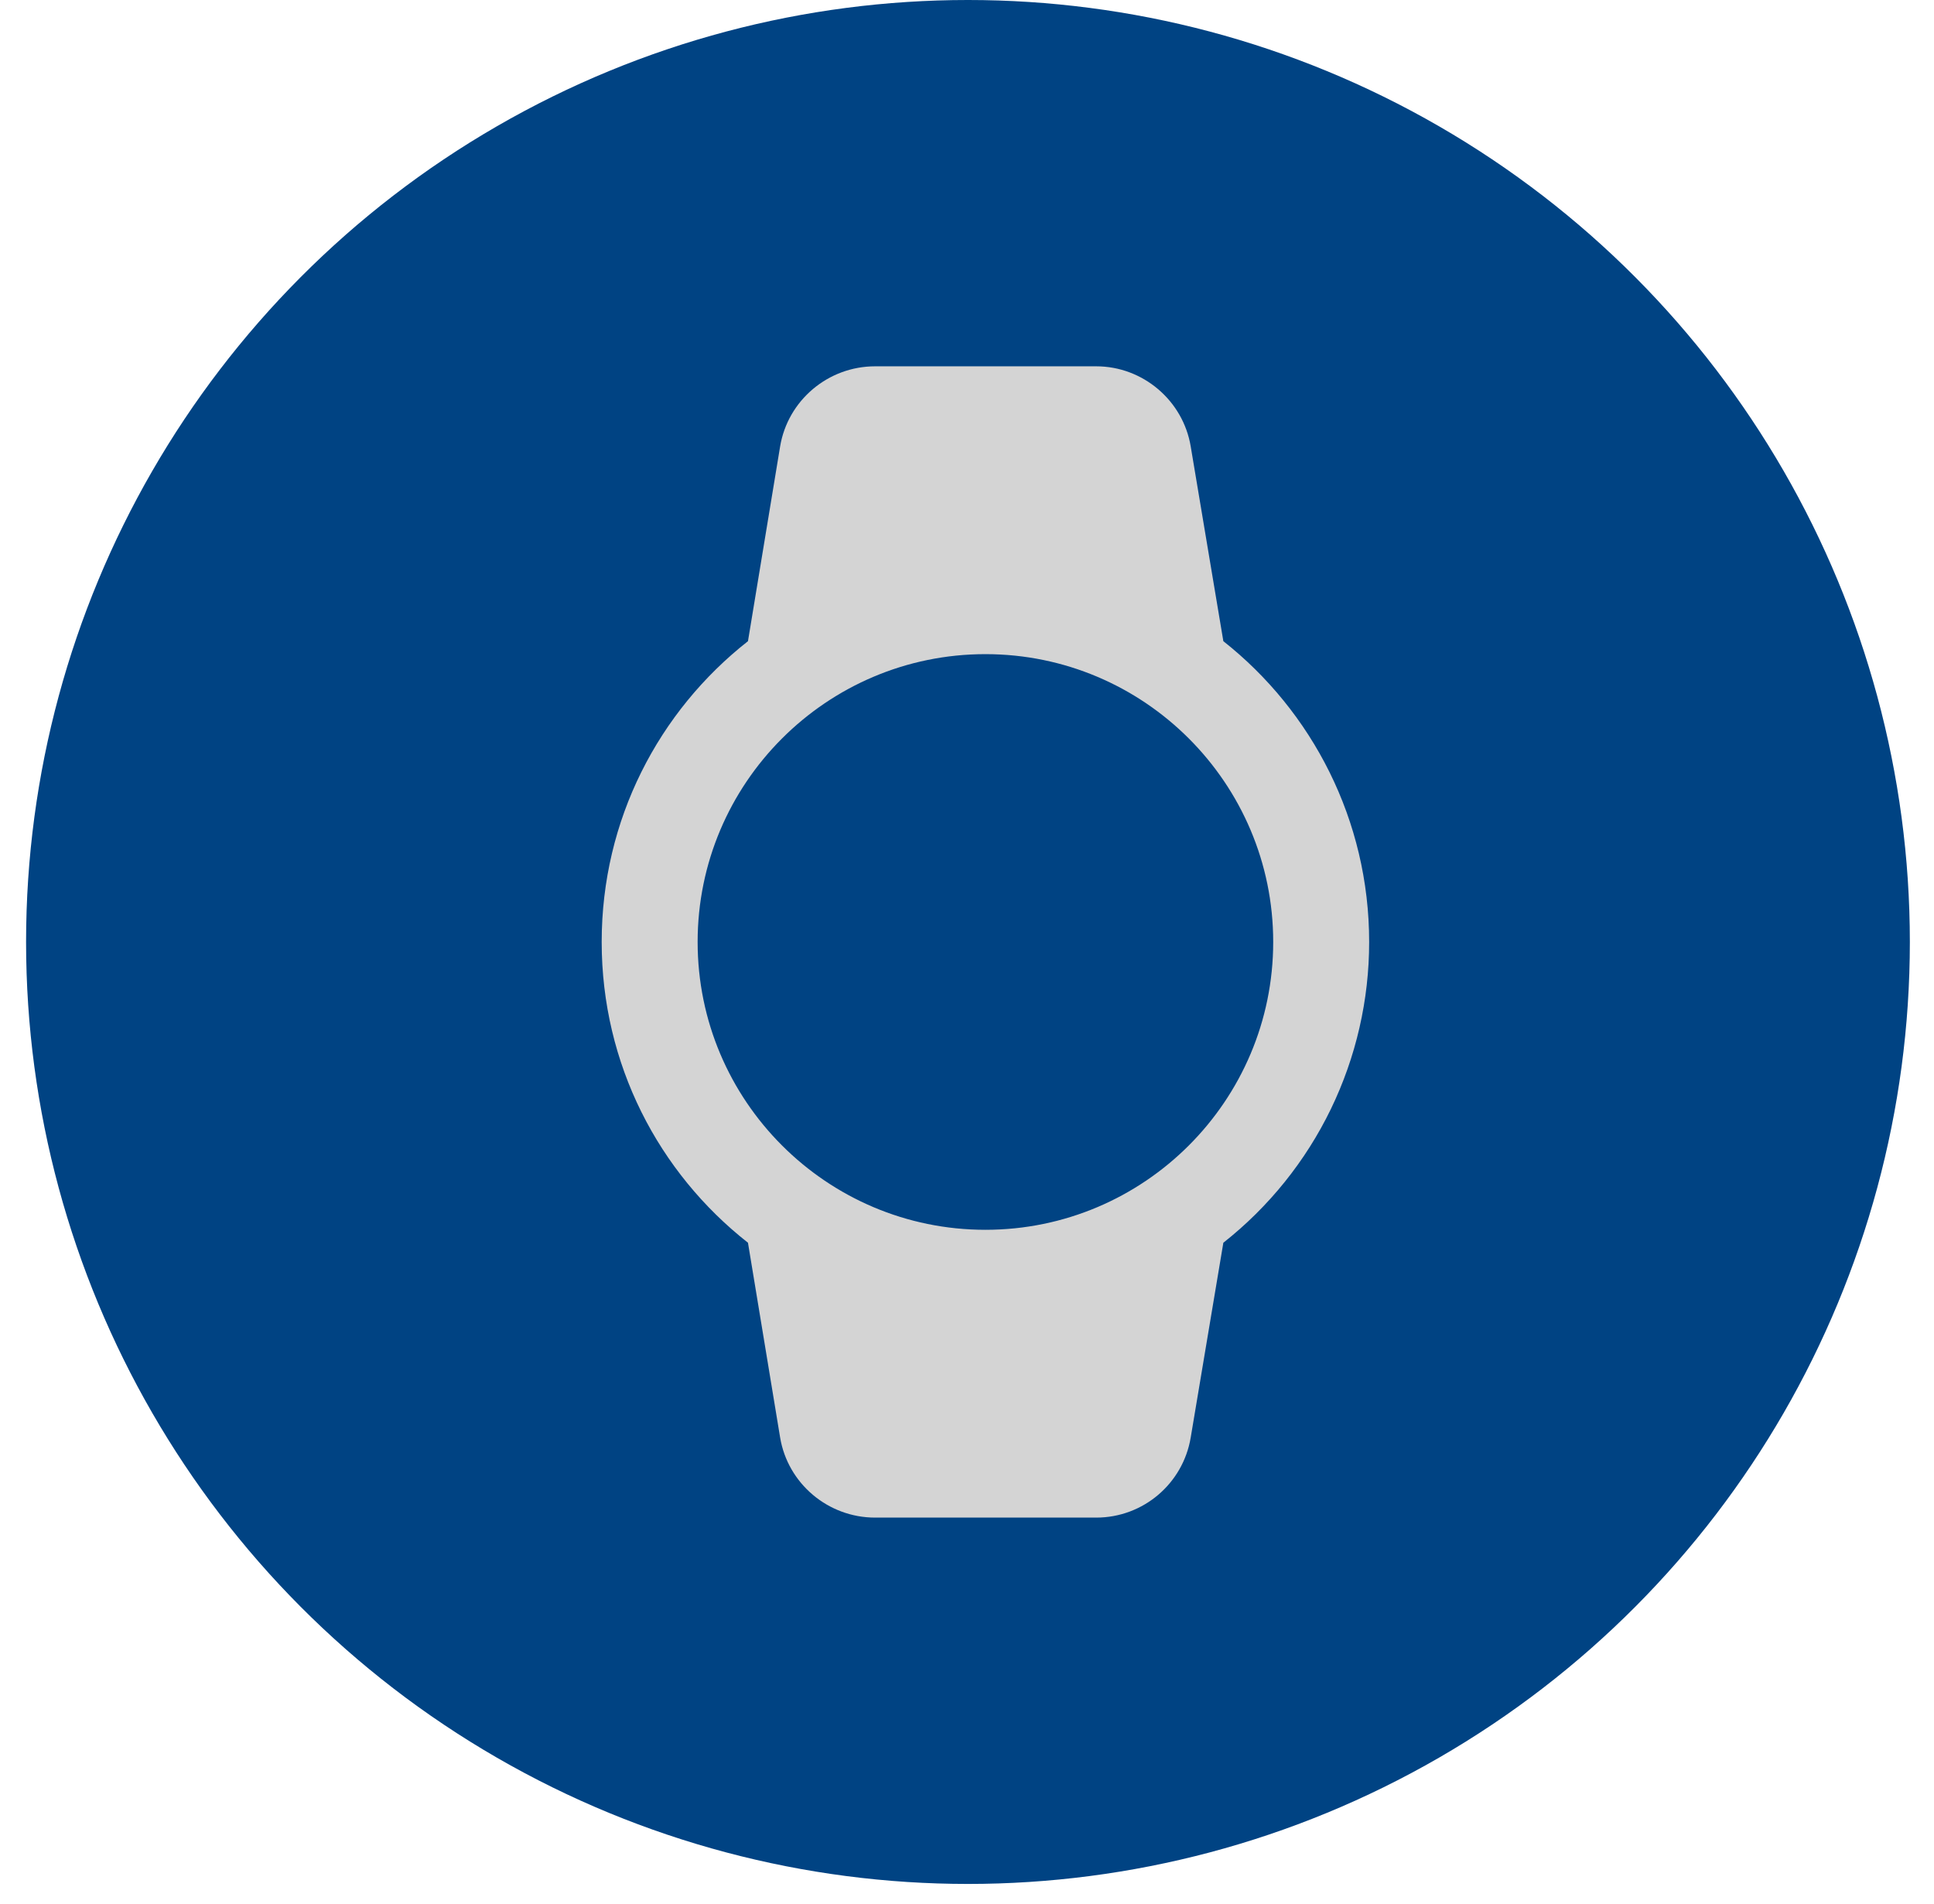
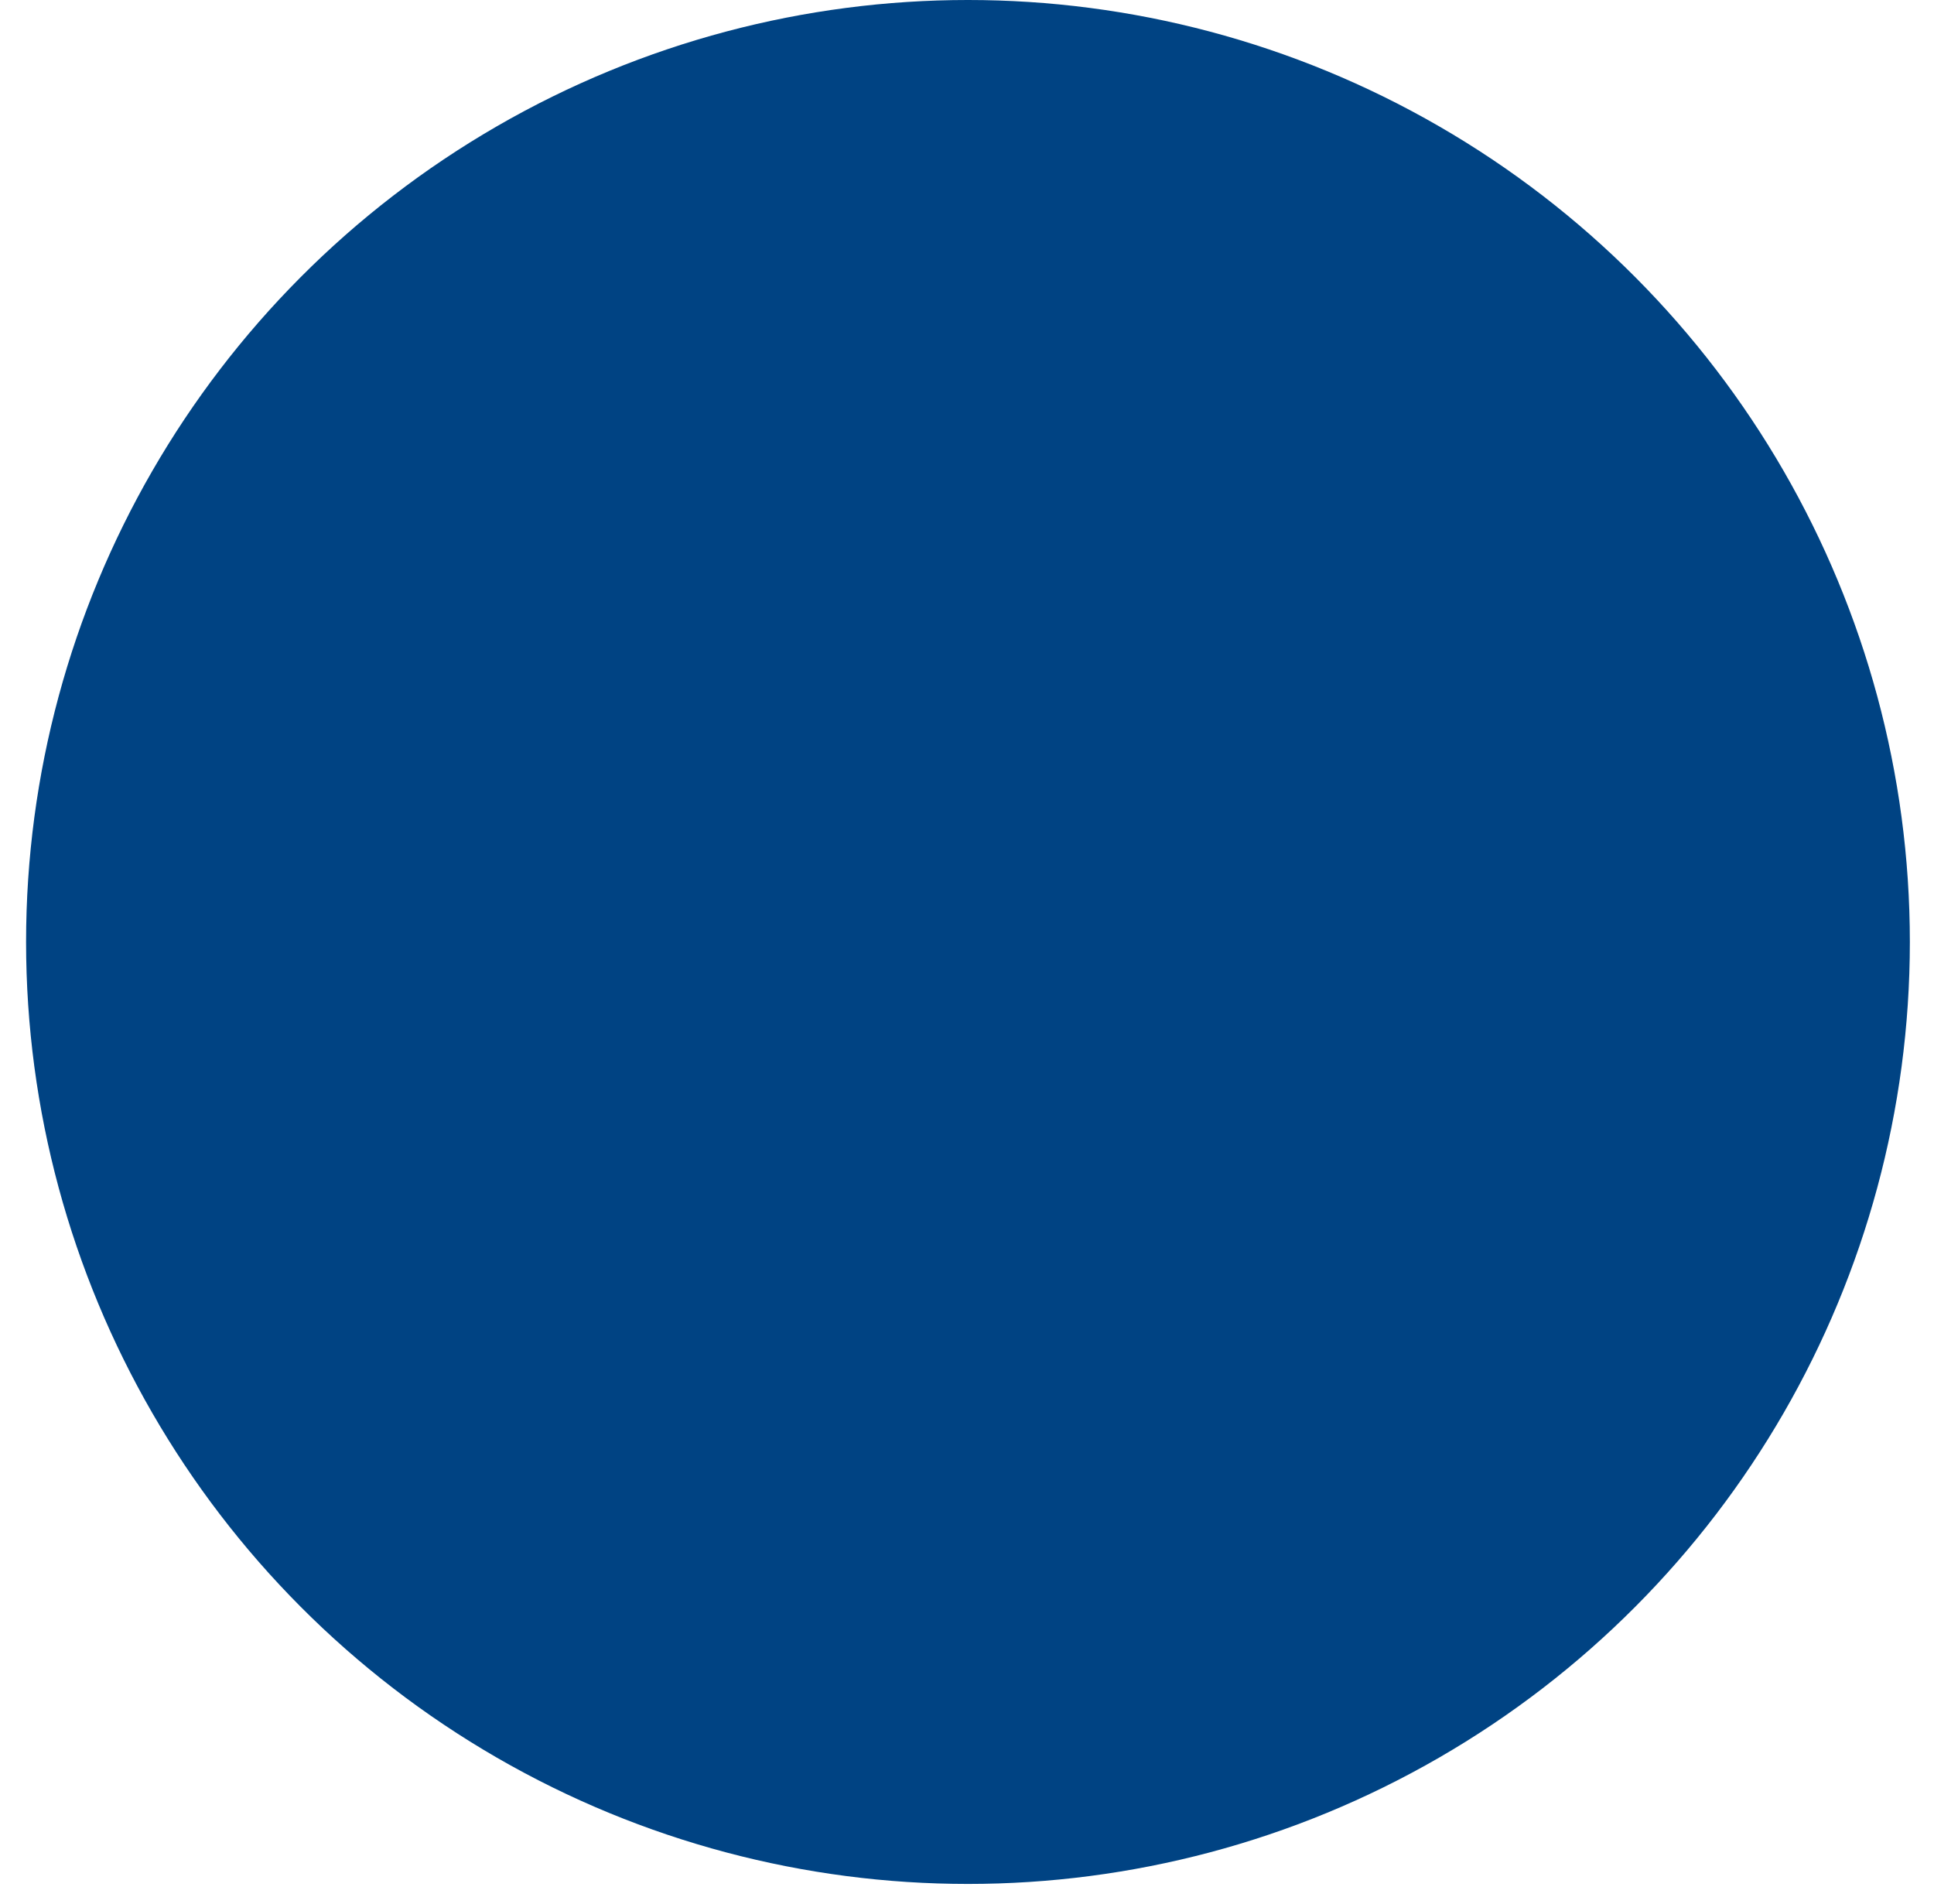
<svg xmlns="http://www.w3.org/2000/svg" width="64" height="63" viewBox="0 0 64 63" fill="none">
  <circle cx="32.032" cy="31.169" r="31.169" fill="#004383" />
-   <path d="M45.308 31.169C45.308 27.137 43.419 23.534 40.483 21.216L39.403 14.772C39.149 13.248 37.816 12.121 36.276 12.121H28.959C27.403 12.121 26.07 13.248 25.816 14.772L24.752 21.216C21.8 23.534 19.911 27.121 19.911 31.169C19.911 35.216 21.8 38.804 24.752 41.121L25.816 47.566C26.07 49.09 27.403 50.216 28.959 50.216H36.276C37.832 50.216 39.149 49.09 39.403 47.566L40.483 41.121C41.987 39.935 43.204 38.424 44.04 36.7C44.875 34.976 45.309 33.085 45.308 31.169ZM23.086 31.169C23.086 25.915 27.356 21.645 32.609 21.645C37.864 21.645 42.133 25.915 42.133 31.169C42.133 36.423 37.864 40.693 32.609 40.693C27.356 40.693 23.086 36.423 23.086 31.169Z" fill="#D4D4D4" />
</svg>